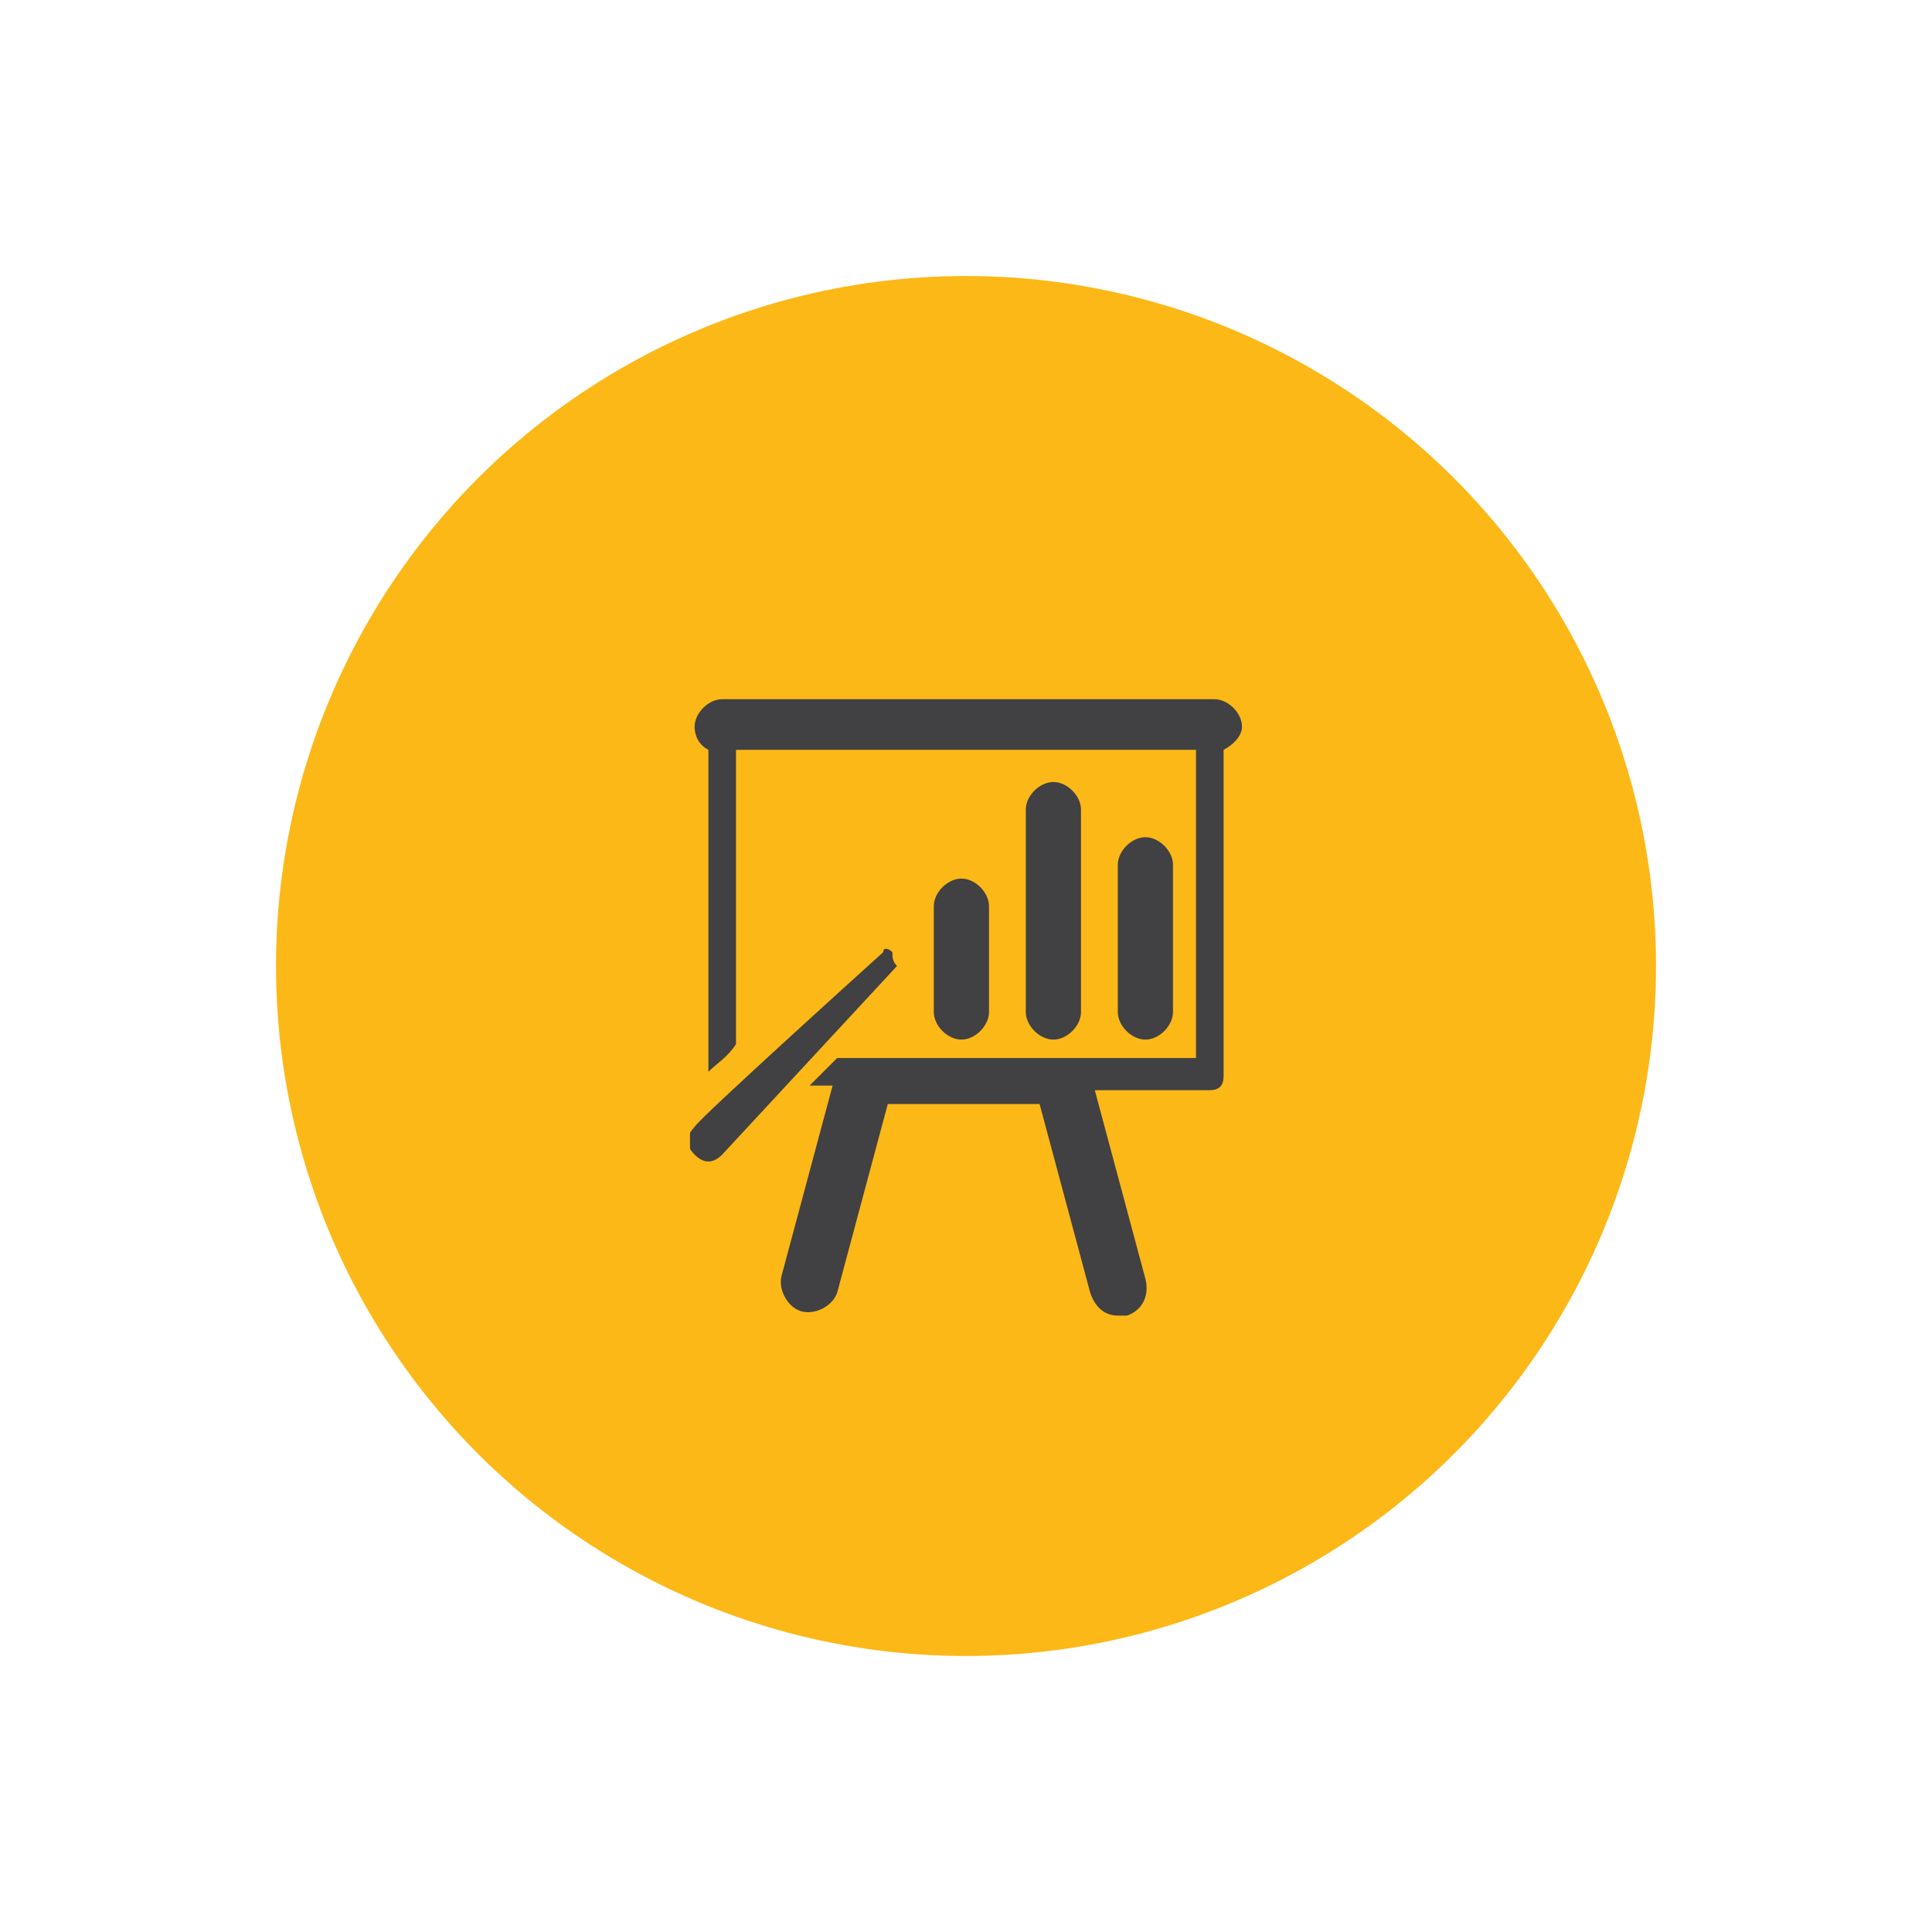
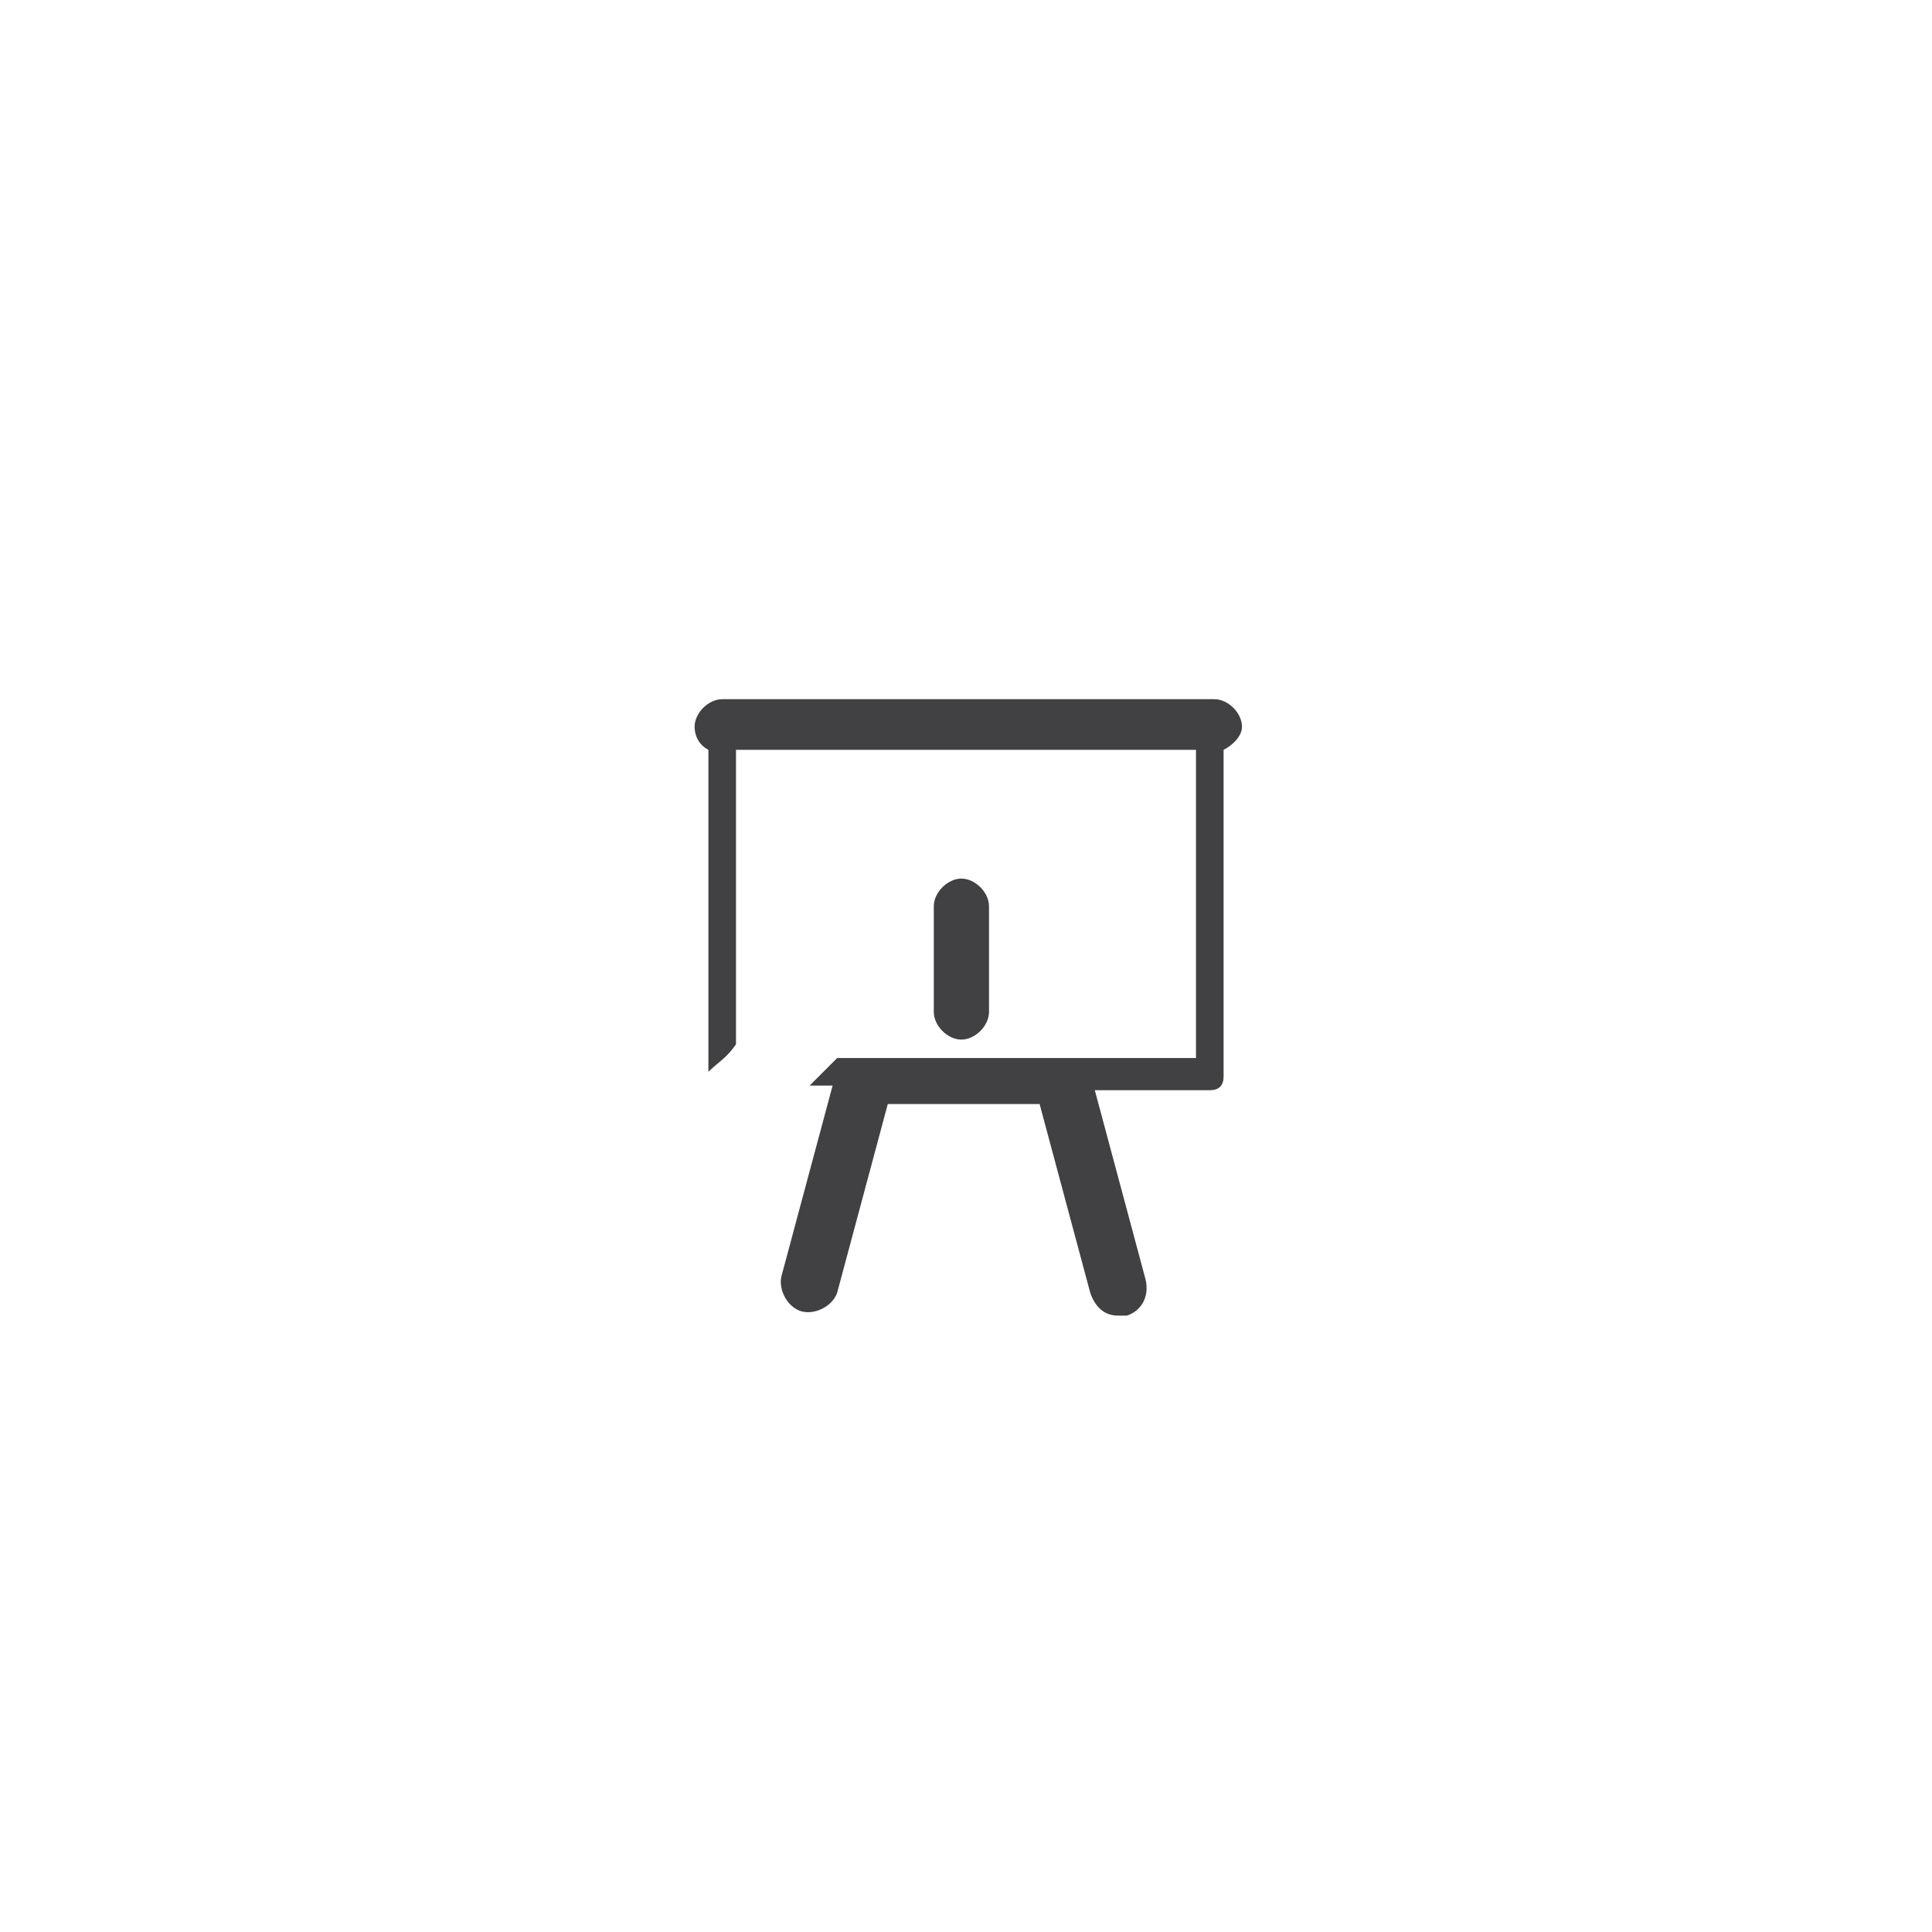
<svg xmlns="http://www.w3.org/2000/svg" xmlns:xlink="http://www.w3.org/1999/xlink" version="1.1" id="Layer_1" x="0px" y="0px" viewBox="0 0 42 42" style="enable-background:new 0 0 42 42;" xml:space="preserve">
  <style type="text/css">
	.st0{fill:#FCB817;}
	.st1{fill:none;stroke:#404142;stroke-miterlimit:10;}
	.st2{fill:#414042;}
	.st3{clip-path:url(#SVGID_2_);fill:#414042;}
	.st4{clip-path:url(#SVGID_4_);fill:#414042;}
</style>
-   <circle class="st0" cx="21" cy="21" r="15" />
  <g id="Layer_1_1_">
</g>
  <path class="st1" d="M21,21" />
  <g>
    <path class="st2" d="M27,15.8c0-0.3-0.3-0.6-0.6-0.6H15.7c-0.3,0-0.6,0.3-0.6,0.6c0,0.2,0.1,0.4,0.3,0.5v7c0.2-0.2,0.4-0.3,0.6-0.6   v-6.4h10v6.7h-7.8c-0.2,0.2-0.4,0.4-0.6,0.6h0.5l-1.1,4.1c-0.1,0.3,0.1,0.7,0.4,0.8c0.3,0.1,0.7-0.1,0.8-0.4l1.1-4.1h3.3l1.1,4.1   c0.1,0.3,0.3,0.5,0.6,0.5c0.1,0,0.1,0,0.2,0c0.3-0.1,0.5-0.4,0.4-0.8l-1.1-4.1h2.5c0.2,0,0.3-0.1,0.3-0.3v-7.1   C26.8,16.2,27,16,27,15.8L27,15.8z" />
    <path class="st2" d="M21.5,22v-2.3c0-0.3-0.3-0.6-0.6-0.6c-0.3,0-0.6,0.3-0.6,0.6V22c0,0.3,0.3,0.6,0.6,0.6   C21.2,22.6,21.5,22.3,21.5,22L21.5,22z" />
-     <path class="st2" d="M23.5,22v-4.4c0-0.3-0.3-0.6-0.6-0.6c-0.3,0-0.6,0.3-0.6,0.6V22c0,0.3,0.3,0.6,0.6,0.6   C23.2,22.6,23.5,22.3,23.5,22L23.5,22z" />
    <g>
      <g>
        <g>
          <defs>
-             <rect id="SVGID_1_" x="15" y="15.2" width="12" height="13.5" />
-           </defs>
+             </defs>
          <clipPath id="SVGID_2_">
            <use xlink:href="#SVGID_1_" style="overflow:visible;" />
          </clipPath>
          <path class="st3" d="M25.5,22v-3.2c0-0.3-0.3-0.6-0.6-0.6c-0.3,0-0.6,0.3-0.6,0.6V22c0,0.3,0.3,0.6,0.6,0.6      C25.2,22.6,25.5,22.3,25.5,22L25.5,22z" />
        </g>
      </g>
      <g>
        <g>
          <defs>
            <rect id="SVGID_3_" x="15" y="15.2" width="12" height="13.5" />
          </defs>
          <clipPath id="SVGID_4_">
            <use xlink:href="#SVGID_3_" style="overflow:visible;" />
          </clipPath>
-           <path class="st4" d="M19.4,20.7c-0.1-0.1-0.2-0.1-0.2,0c0,0-4.1,3.7-4.1,3.8c-0.2,0.2-0.2,0.4,0,0.6c0.2,0.2,0.4,0.2,0.6,0      c0,0,3.8-4.1,3.8-4.1C19.4,20.9,19.4,20.8,19.4,20.7L19.4,20.7z" />
        </g>
      </g>
    </g>
  </g>
</svg>